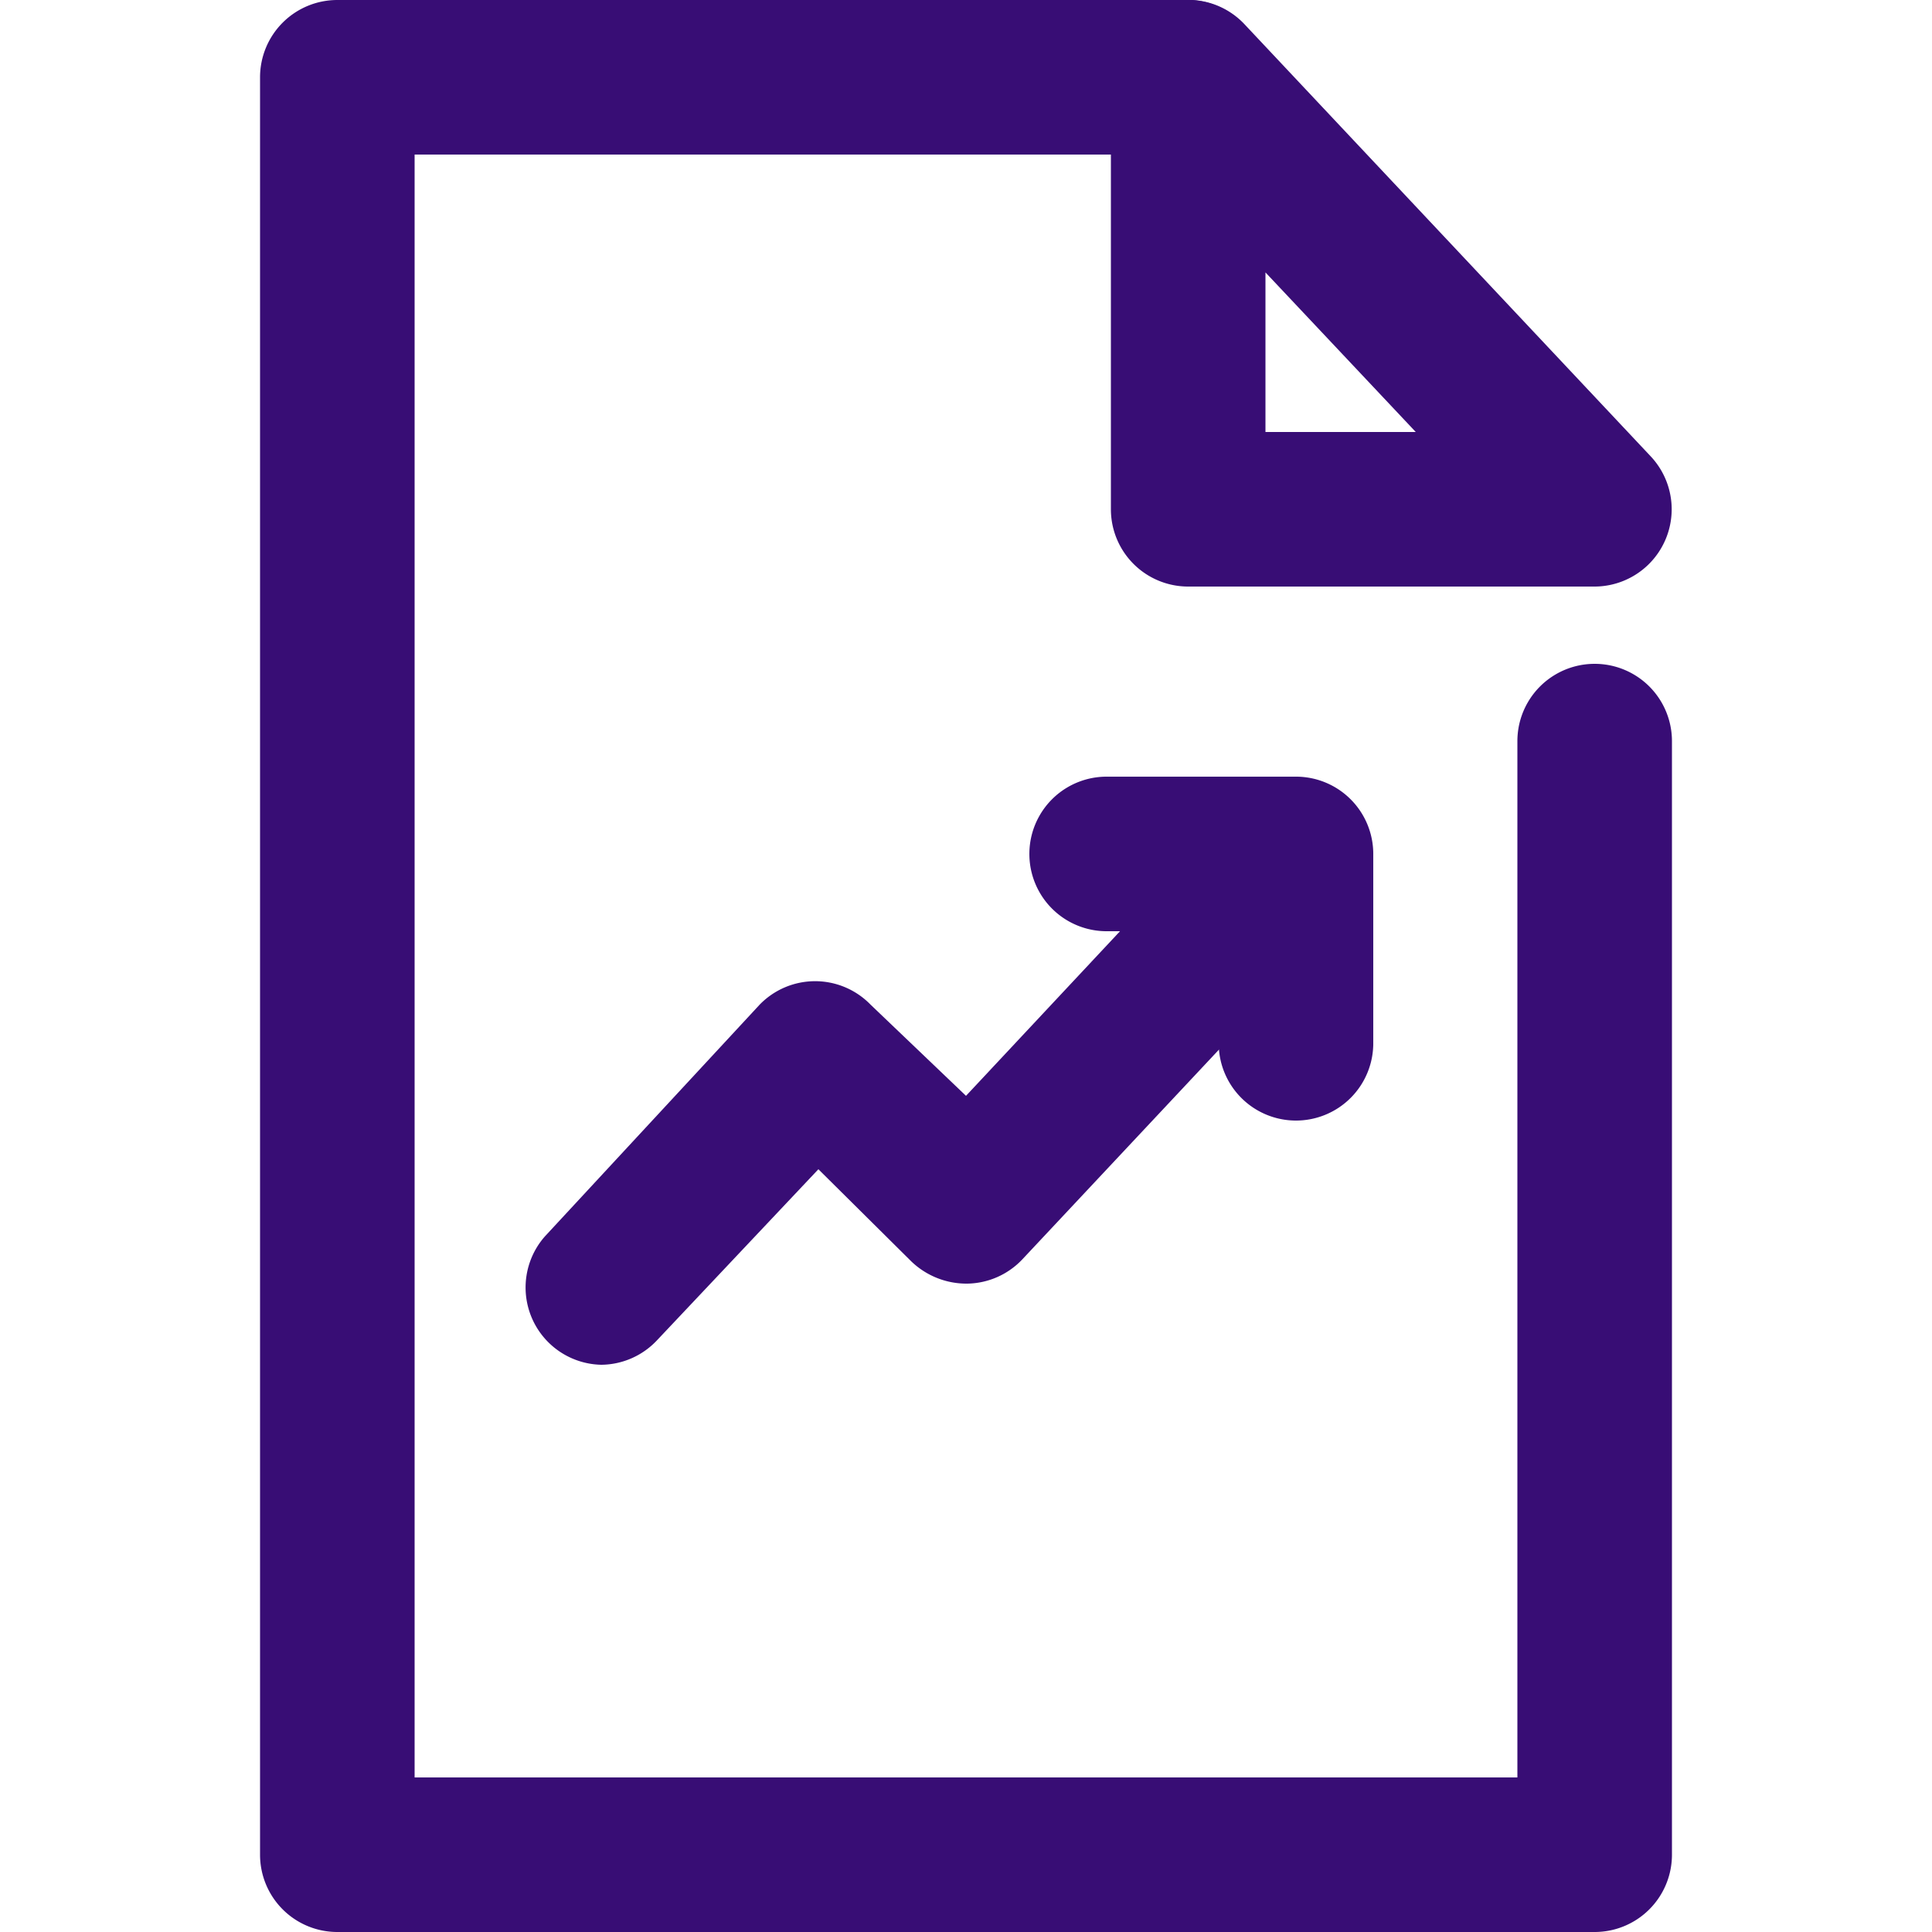
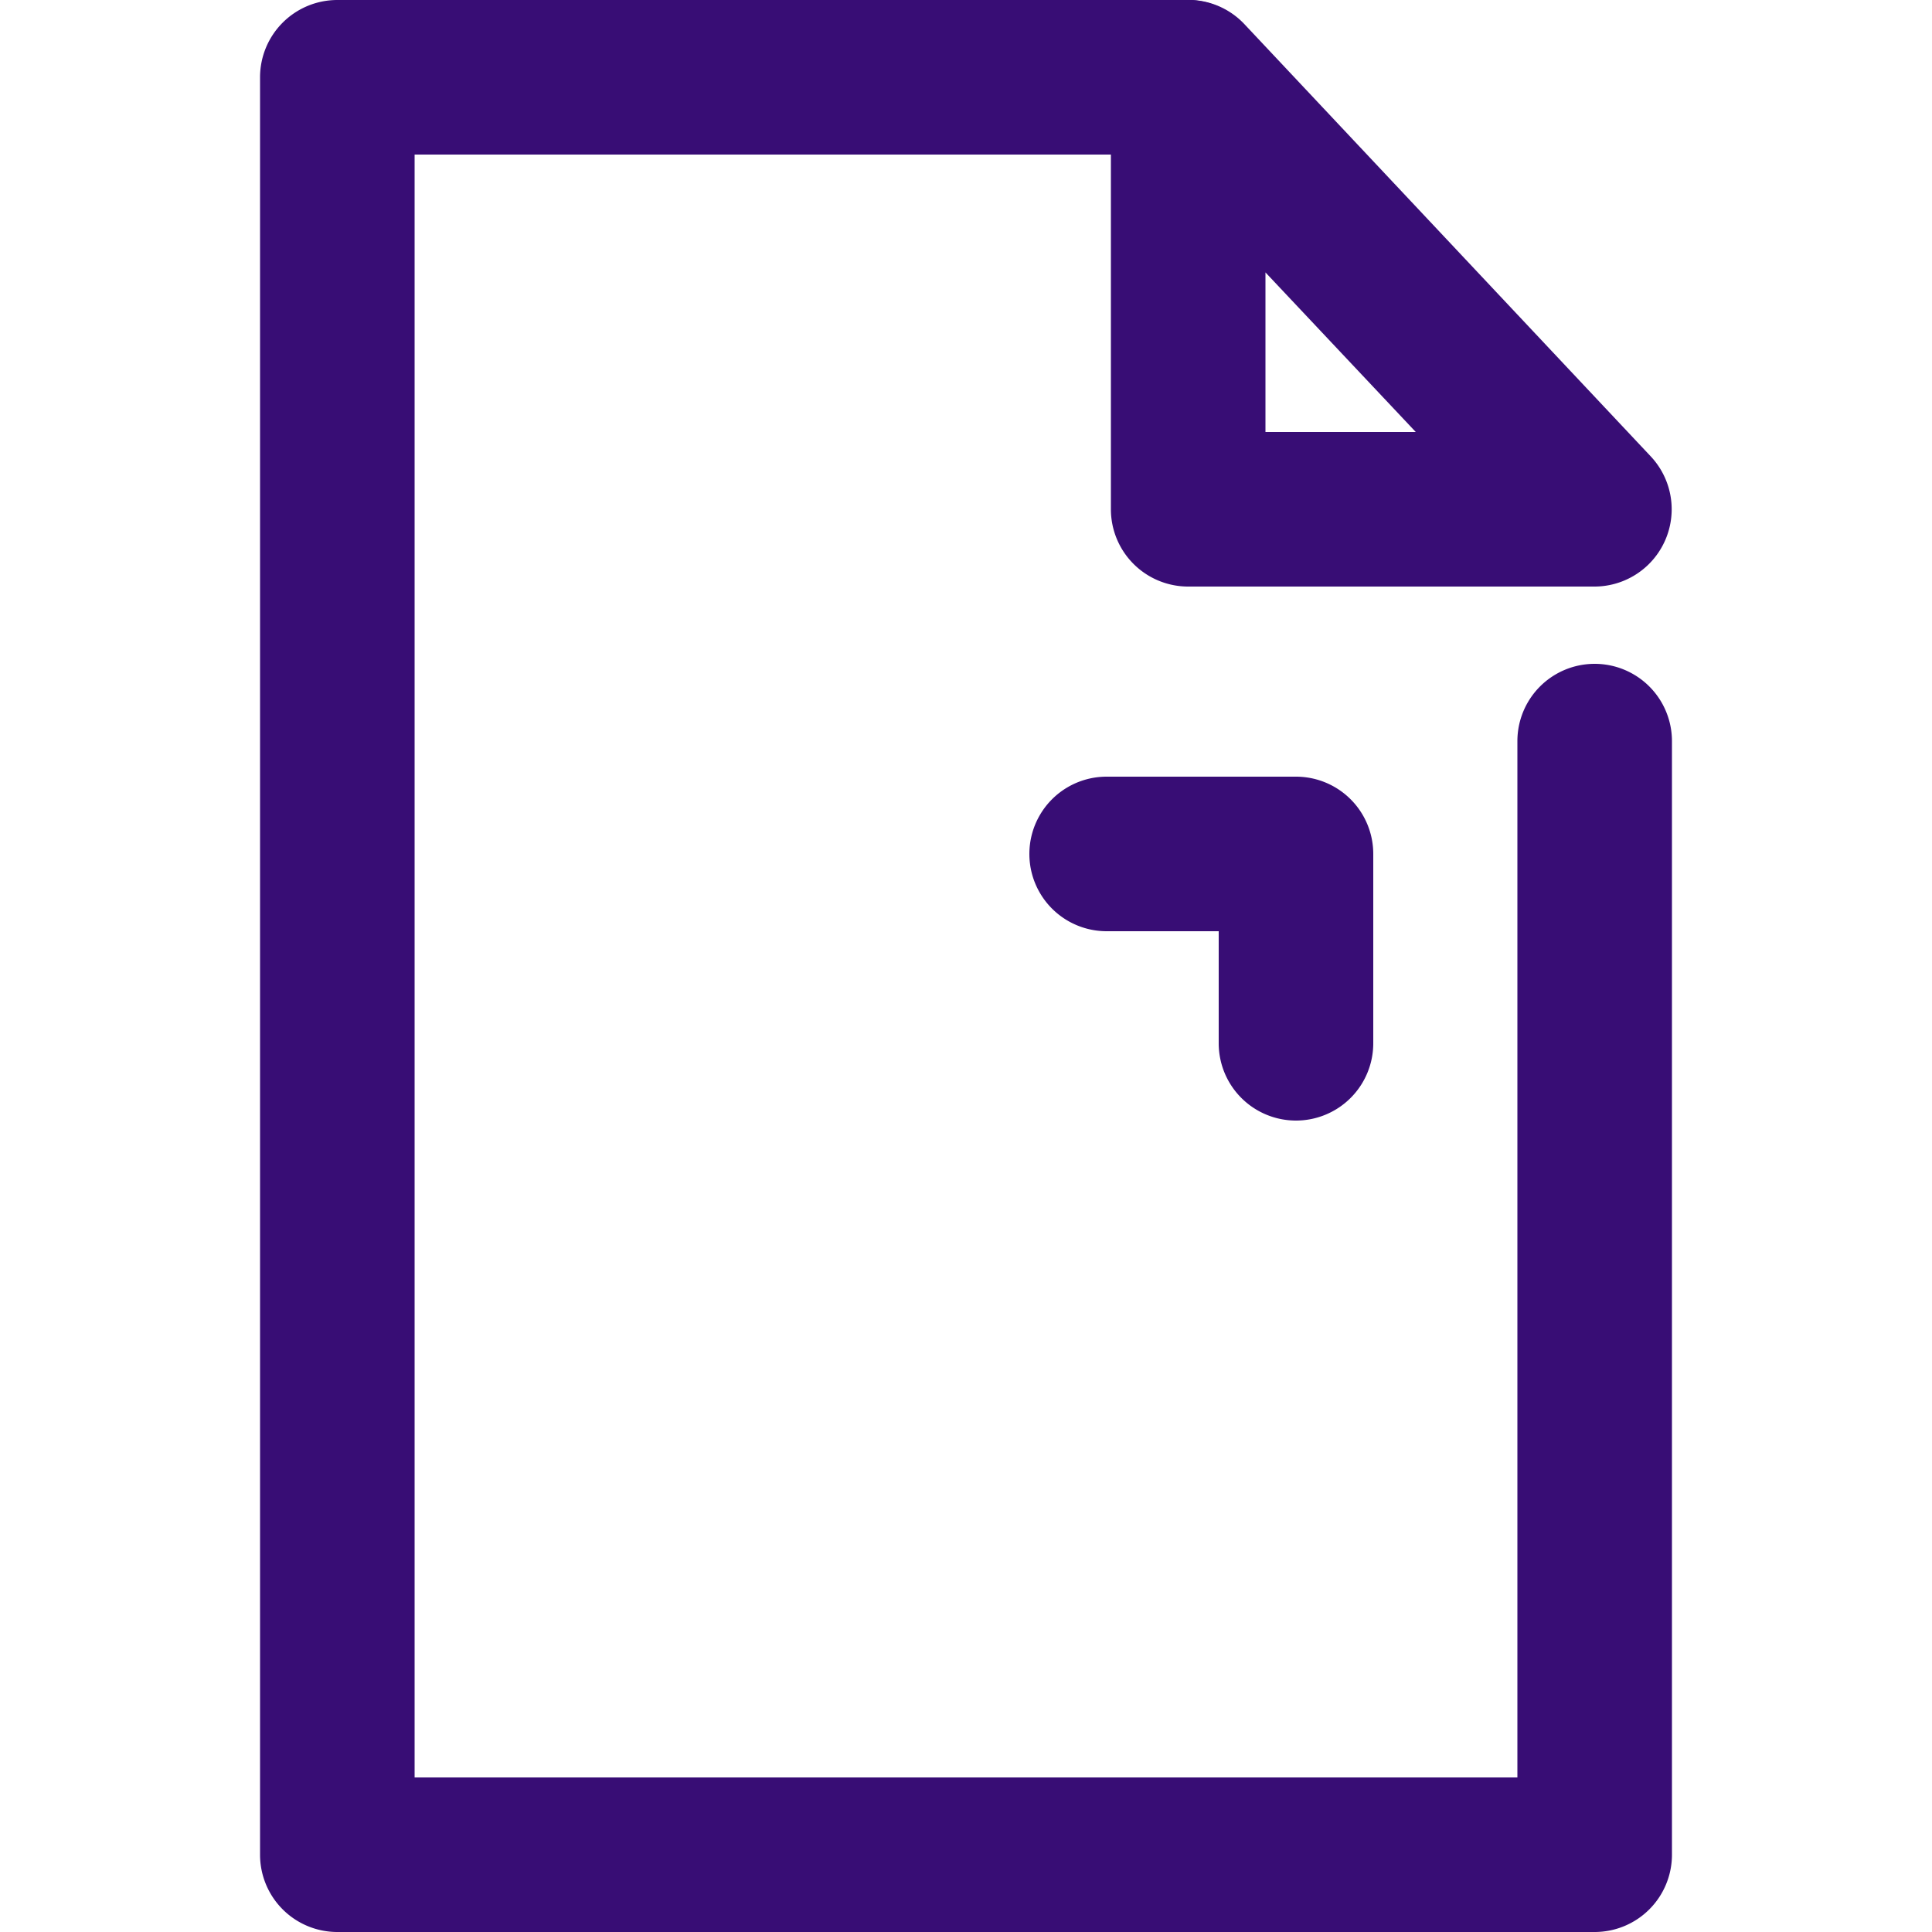
<svg xmlns="http://www.w3.org/2000/svg" id="Layer_1" data-name="Layer 1" viewBox="0 0 50 50">
  <defs>
    <style>.cls-1{fill:#380d75;}</style>
  </defs>
  <path class="cls-1" d="M41.27,50H8.73a2,2,0,0,1-2-2V2a2,2,0,0,1,2-2h22a2,2,0,0,1,0,4h-20V46H39.27V19.18a2,2,0,0,1,4,0V48A2,2,0,0,1,41.27,50Z" />
  <path class="cls-1" d="M41.27,15.18H30.75a2,2,0,0,1-2-2V2A2,2,0,0,1,32.21.63L42.72,11.81a2,2,0,0,1-1.45,3.37Zm-8.52-4h3.89L32.75,7.05Z" />
-   <path class="cls-1" d="M15.56,35.32A2,2,0,0,1,14.1,32L19.66,26A2,2,0,0,1,22.53,26L25,28.36l7.13-7.62L35,23.48l-8.54,9.11a2,2,0,0,1-1.42.63,2.06,2.06,0,0,1-1.45-.57l-2.41-2.39L17,34.69A2,2,0,0,1,15.56,35.32Z" />
  <path class="cls-1" d="M33.54,29a2,2,0,0,1-2-2v-2.9h-2.9a2,2,0,0,1,0-4h4.9a2,2,0,0,1,2,2V27A2,2,0,0,1,33.54,29Z" />
</svg>